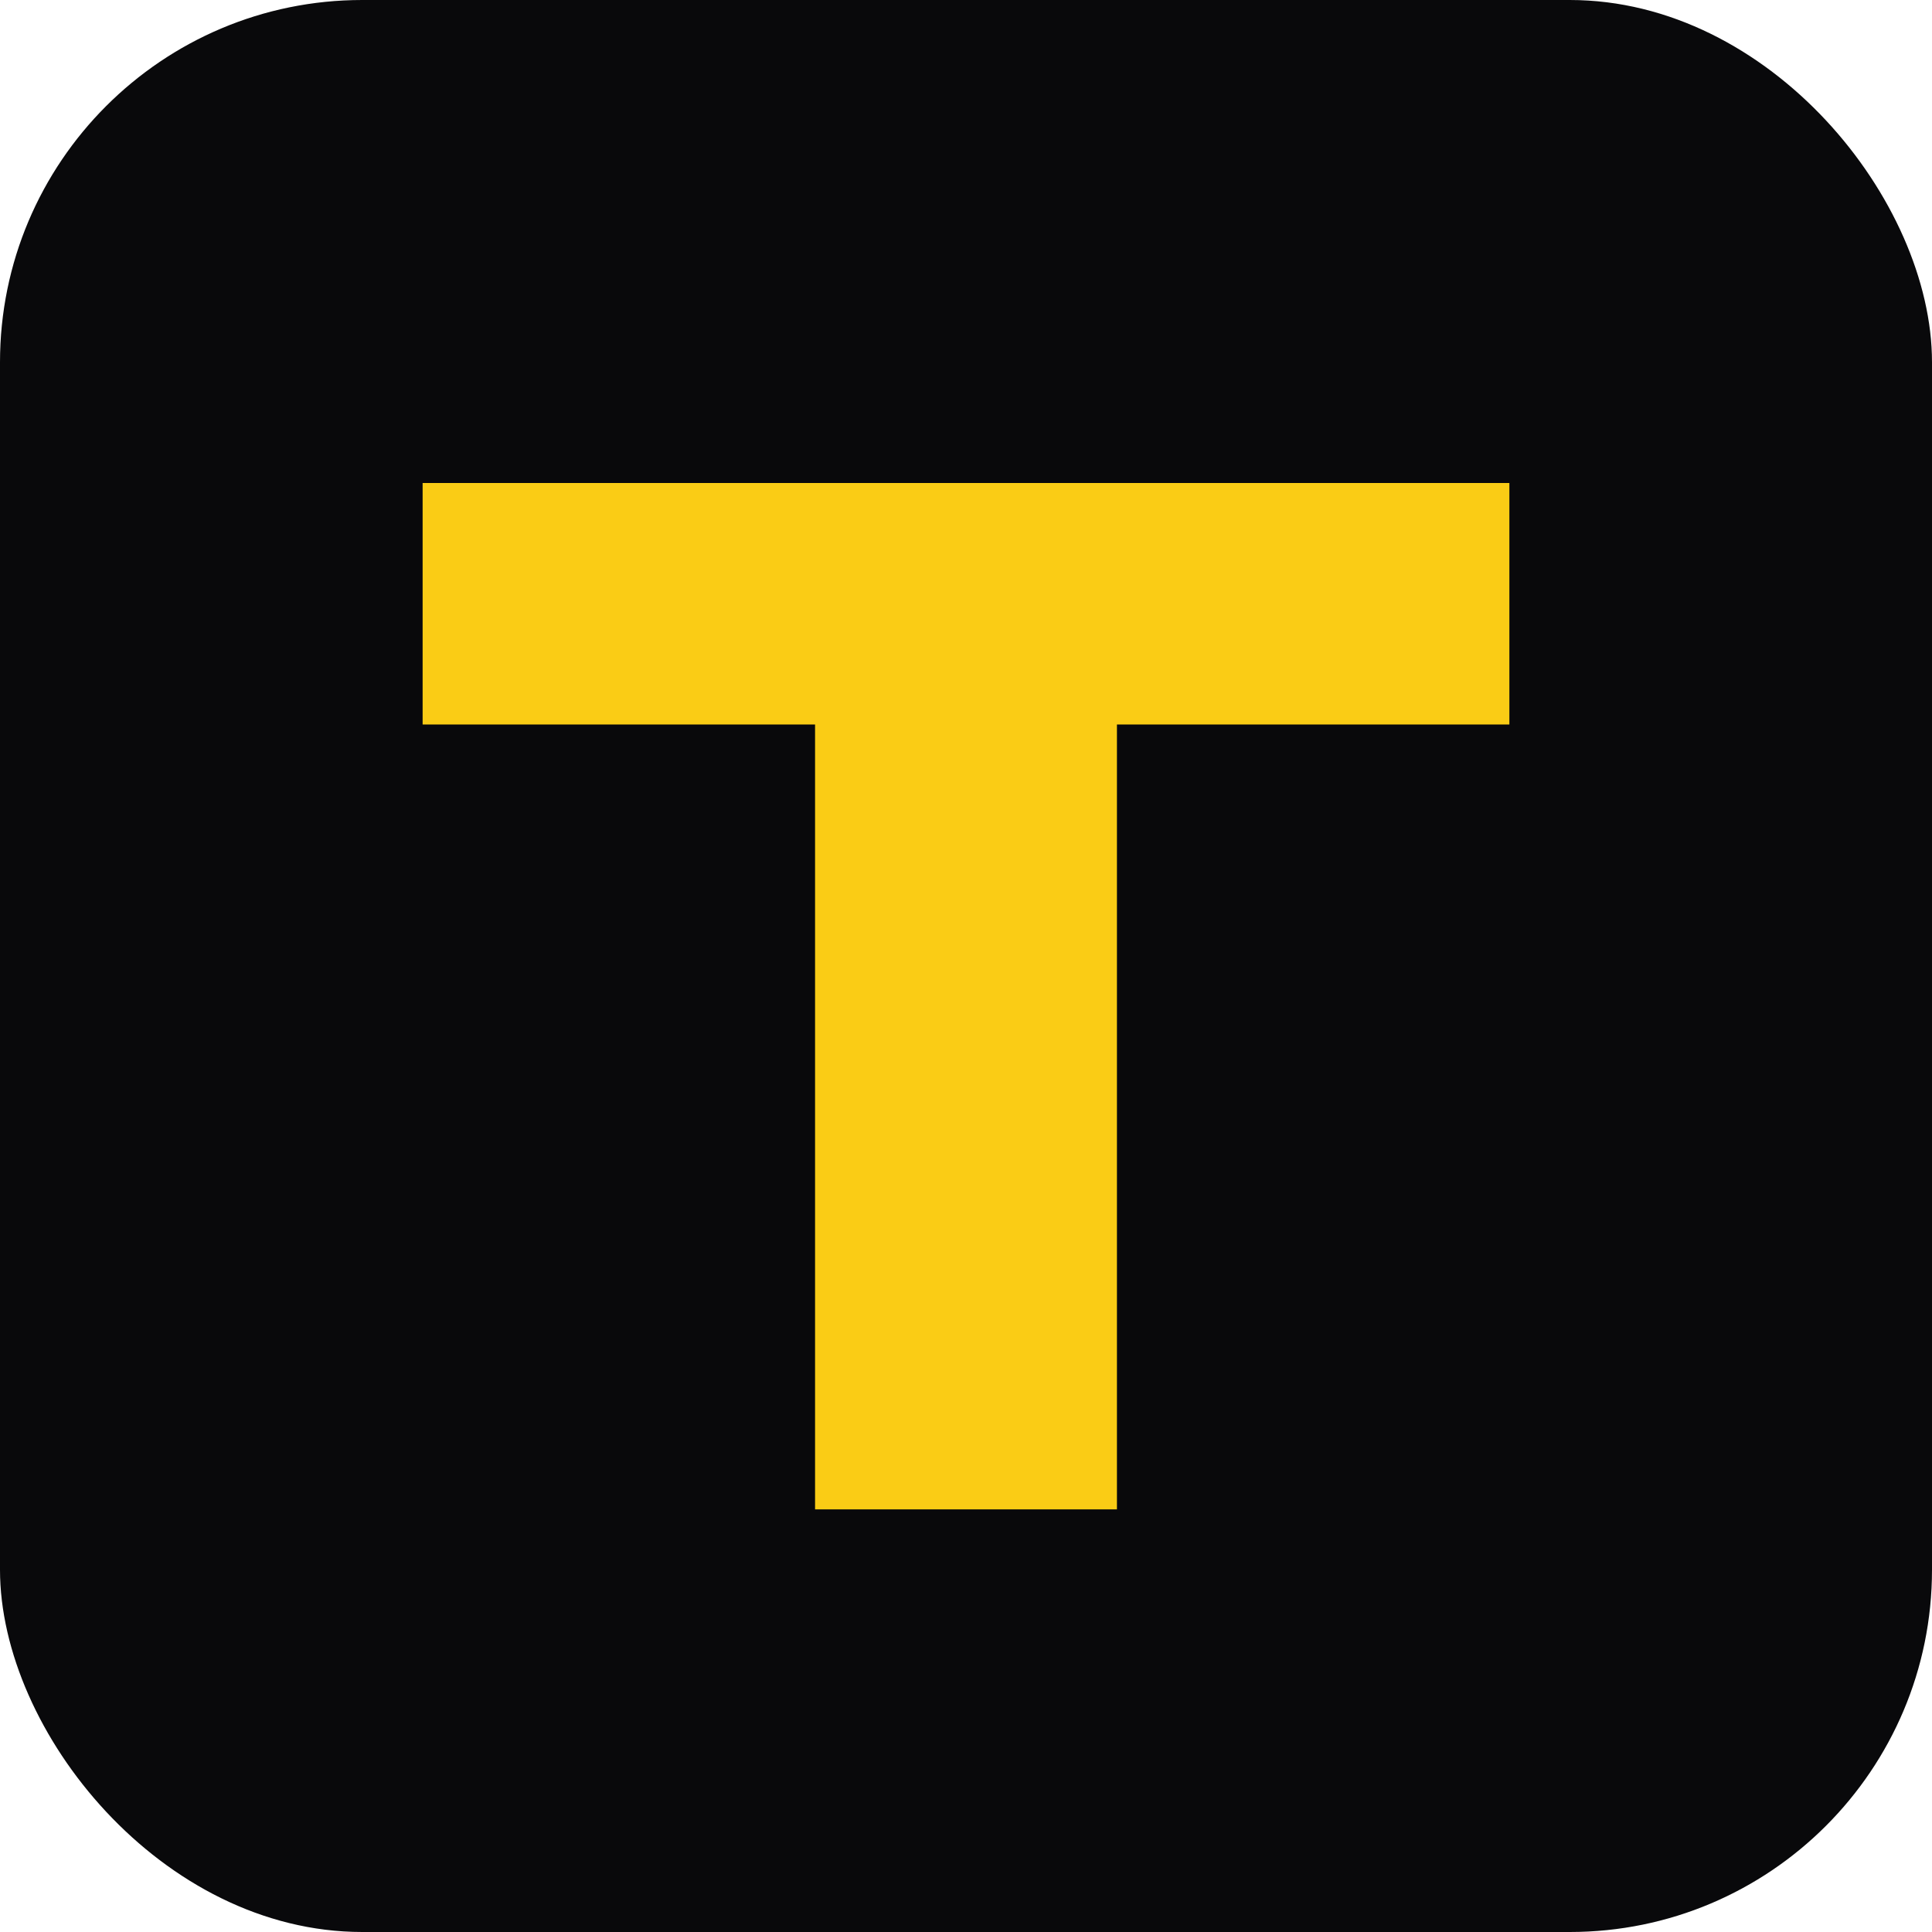
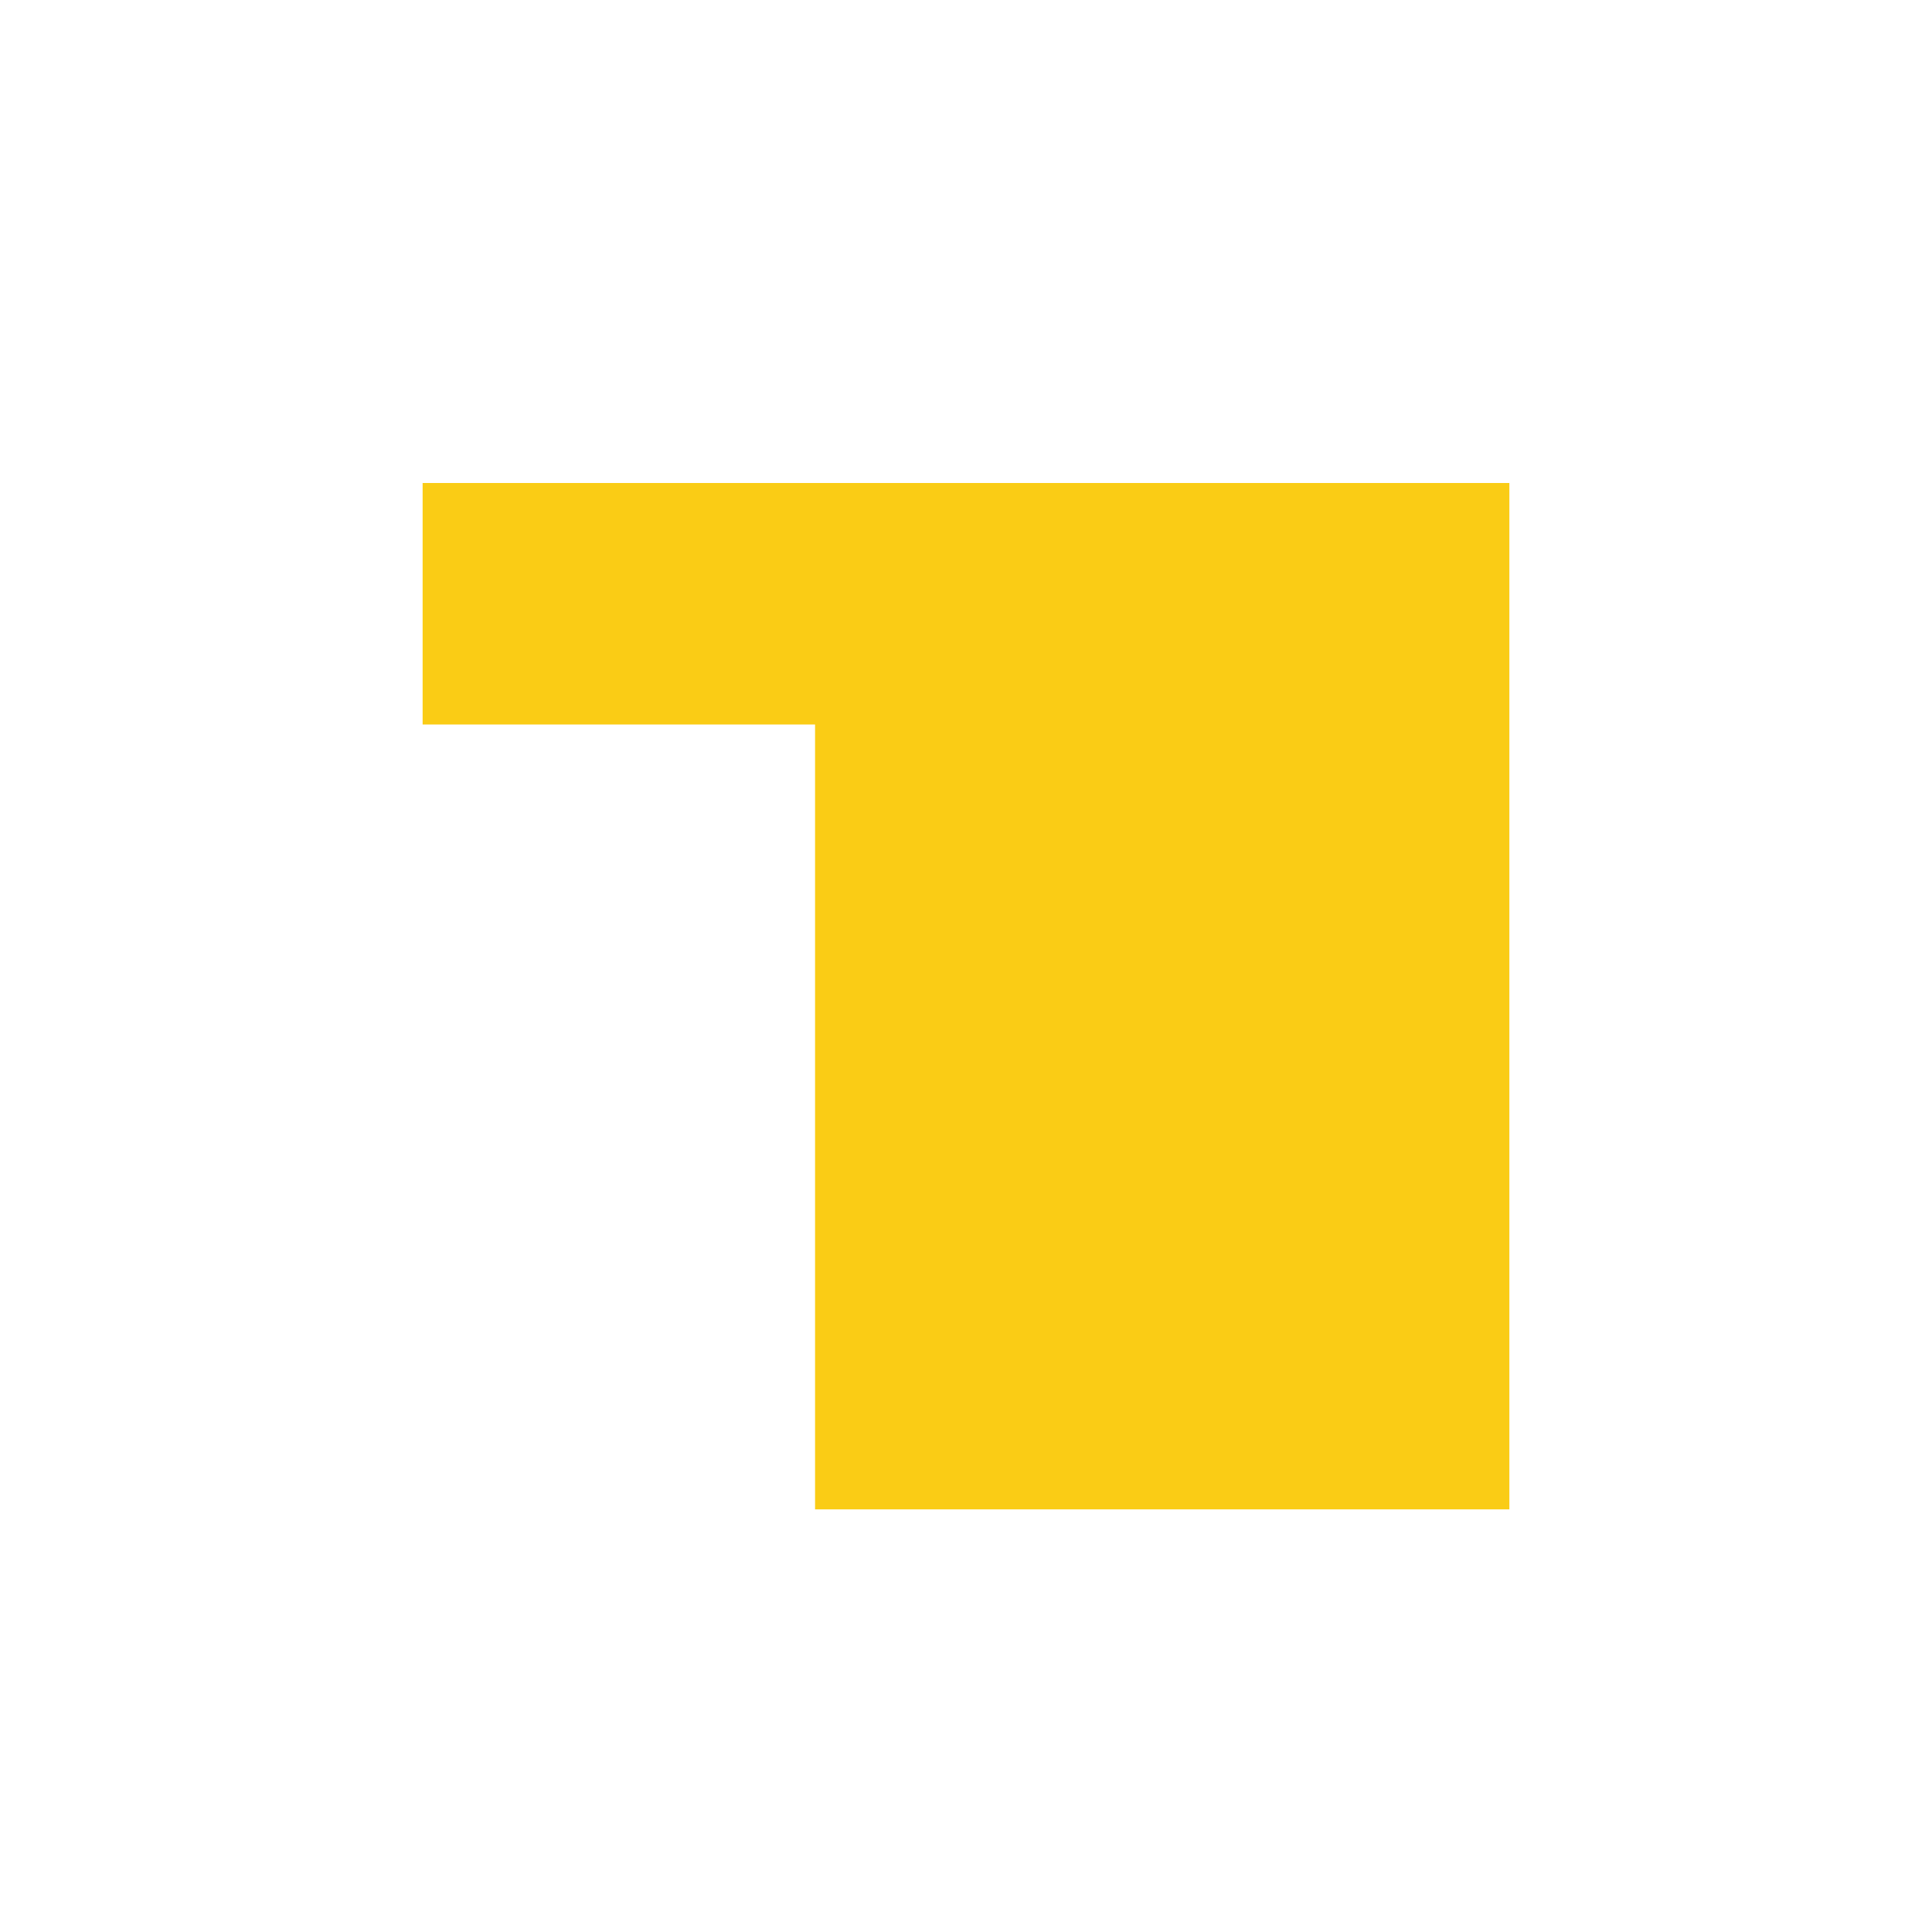
<svg xmlns="http://www.w3.org/2000/svg" width="32" height="32" viewBox="0 0 32 32" fill="none">
-   <rect width="32" height="32" rx="6" fill="#09090B" />
-   <path d="M7 8H25V12H18.5V25H13.5V12H7V8Z" fill="#FACC15" />
+   <path d="M7 8H25V12V25H13.5V12H7V8Z" fill="#FACC15" />
</svg>